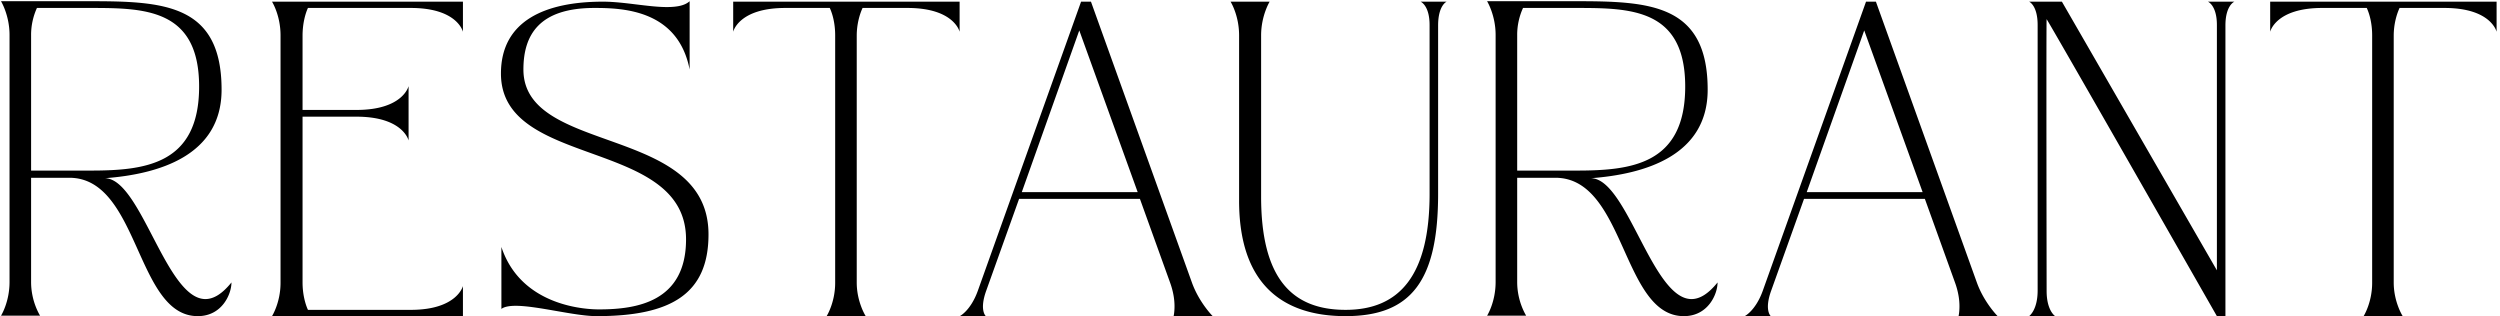
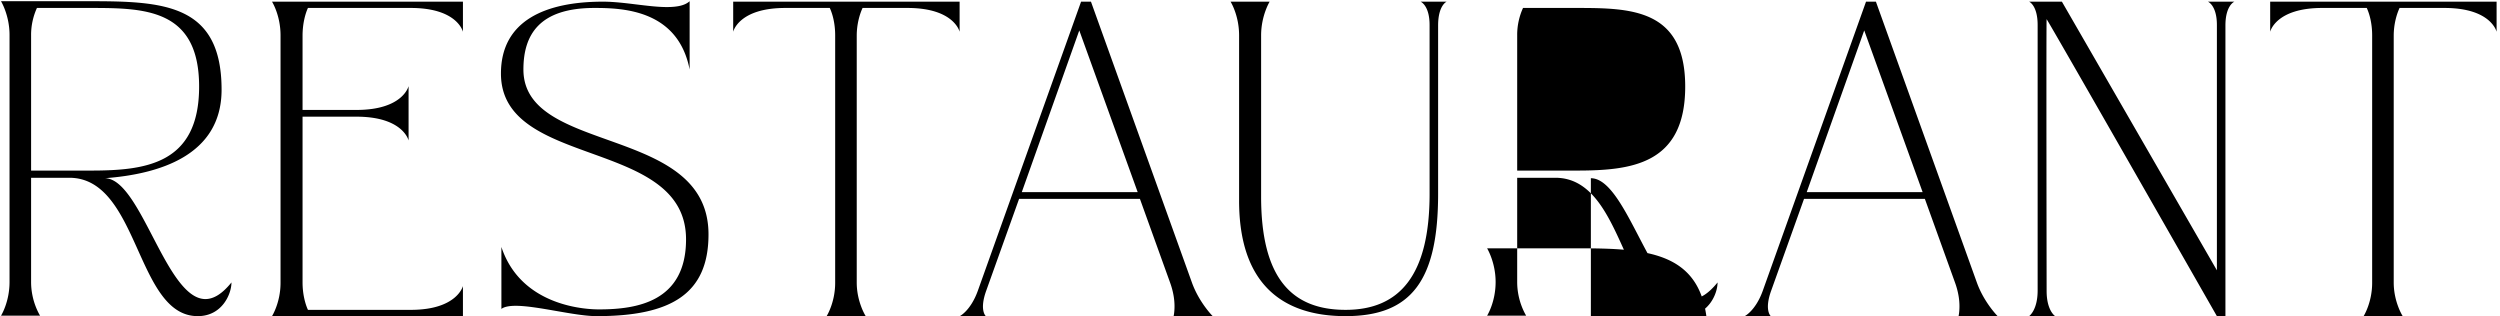
<svg xmlns="http://www.w3.org/2000/svg" width="601" height="76" viewBox="0 0 601 76" fill="none">
-   <path d="M25.188 42.844c8.64 0 14.688 29.052 24.192 29.052 1.944 0 3.996-1.188 6.264-3.996 0 2.808-2.268 8.1-8.1 8.1-14.904 0-14.04-33.264-30.888-33.264h-9.18v25.056c0 2.376.54 4.428 1.08 5.832s1.08 2.268 1.08 2.268H.24s2.052-3.24 2.052-8.1v-59.4C2.292 3.64.24.292.24.292h21.276c17.82 0 31.752.648 31.752 21.276 0 15.876-15.12 20.304-28.08 21.276zM7.476 8.392v32.616h14.04c13.176 0 26.352-1.296 26.352-20.196 0-18.792-13.176-18.9-26.352-18.9H8.88a15.62 15.62 0 00-1.404 6.48zm90.746 25.38s-1.296-5.724-12.528-5.724h-12.96V67.9c0 2.808.648 5.184 1.296 6.588h24.732c11.124 0 12.528-5.724 12.528-5.724V76h-45.9s2.052-3.24 2.052-7.992V8.5c0-4.86-2.052-8.1-2.052-8.1h45.9v7.236s-1.296-5.724-12.528-5.724H74.03c-.648 1.404-1.296 3.78-1.296 6.696v17.82h12.96c11.232 0 12.528-5.724 12.528-5.724v13.068zm66.702 23.76c0-24.516-44.496-16.848-44.496-39.852C120.428 4.828 131.336.4 144.944.4c4.968 0 10.908 1.296 15.336 1.296 2.376 0 4.32-.324 5.508-1.404v16.416C162.98 2.344 149.696 1.912 142.892 1.912c-13.176 0-17.064 6.372-17.064 14.796 0 20.628 44.496 13.176 44.496 39.636 0 14.364-9.072 19.656-26.892 19.656-5.184 0-14.256-2.484-19.44-2.484-1.512 0-2.808.216-3.456.756V59.368c4.86 14.688 21.168 15.012 23.436 15.012 8.964 0 20.952-1.728 20.952-16.848zm34.555-55.62h-10.692c-11.232 0-12.528 5.724-12.528 5.724V.4h54.432v7.236s-1.296-5.724-12.528-5.724h-10.8c-.648 1.404-1.404 3.78-1.404 6.696V67.9c0 4.752 2.16 8.1 2.16 8.1h-9.396s2.052-3.24 2.052-7.992V8.5c0-2.916-.648-5.184-1.296-6.588zM236.995 76h-6.264s2.592-1.296 4.32-6.048L259.891.4h2.376l24.3 67.608c1.728 4.752 4.968 7.992 4.968 7.992h-9.396s.216-.864.216-2.376c0-1.404-.216-3.348-1.08-5.724l-7.236-20.088h-29.052l-7.884 22.032c-1.728 4.752-.108 6.156-.108 6.156zm8.64-29.808h27.864l-14.04-38.88-13.824 38.88zm52.244 2.052V8.5c0-4.86-2.052-8.1-2.052-8.1h9.396s-2.052 3.348-2.052 8.1v38.772c0 19.44 7.236 27.216 20.304 27.216 13.068 0 20.196-8.424 20.196-27.864V6.016c0-4.752-2.16-5.616-2.16-5.616h6.264s-2.052.864-2.052 5.724v40.5c0 20.736-6.372 29.376-22.248 29.376-15.552 0-25.596-8.1-25.596-27.756zm84.565-5.4c8.64 0 14.688 29.052 24.192 29.052 1.944 0 3.996-1.188 6.264-3.996 0 2.808-2.268 8.1-8.1 8.1-14.904 0-14.04-33.264-30.888-33.264h-9.18v25.056c0 2.376.54 4.428 1.08 5.832s1.08 2.268 1.08 2.268h-9.396s2.052-3.24 2.052-8.1v-59.4c0-4.752-2.052-8.1-2.052-8.1h21.276c17.82 0 31.752.648 31.752 21.276 0 15.876-15.12 20.304-28.08 21.276zM364.732 8.392v32.616h14.04c13.176 0 26.352-1.296 26.352-20.196 0-18.792-13.176-18.9-26.352-18.9h-12.636a15.62 15.62 0 00-1.404 6.48zM425.696 76h-6.264s2.592-1.296 4.32-6.048L448.592.4h2.376l24.3 67.608c1.728 4.752 4.968 7.992 4.968 7.992h-9.396s.216-.864.216-2.376c0-1.404-.216-3.348-1.08-5.724l-7.236-20.088h-29.052l-7.884 22.032c-1.728 4.752-.108 6.156-.108 6.156zm8.64-29.808H462.2l-14.04-38.88-13.824 38.88zM495.681.4l37.26 64.584V6.016c0-4.752-2.16-5.616-2.16-5.616h6.372s-2.16.864-2.16 5.724V76h-2.052S492.873 5.8 492.009 4.612c-.108.432 0 65.34 0 65.34 0 4.752 2.052 6.048 2.052 6.048h-6.264s2.052-1.404 2.052-6.156V6.016c0-4.752-2.052-5.616-2.052-5.616h7.884zm73.289 1.512h-10.692c-11.232 0-12.528 5.724-12.528 5.724V.4h54.432v7.236s-1.296-5.724-12.528-5.724h-10.8c-.648 1.404-1.404 3.78-1.404 6.696V67.9c0 4.752 2.16 8.1 2.16 8.1h-9.396s2.052-3.24 2.052-7.992V8.5c0-2.916-.648-5.184-1.296-6.588z" fill="#000" />
+   <path d="M25.188 42.844c8.64 0 14.688 29.052 24.192 29.052 1.944 0 3.996-1.188 6.264-3.996 0 2.808-2.268 8.1-8.1 8.1-14.904 0-14.04-33.264-30.888-33.264h-9.18v25.056c0 2.376.54 4.428 1.08 5.832s1.08 2.268 1.08 2.268H.24s2.052-3.24 2.052-8.1v-59.4C2.292 3.64.24.292.24.292h21.276c17.82 0 31.752.648 31.752 21.276 0 15.876-15.12 20.304-28.08 21.276zM7.476 8.392v32.616h14.04c13.176 0 26.352-1.296 26.352-20.196 0-18.792-13.176-18.9-26.352-18.9H8.88a15.62 15.62 0 00-1.404 6.48zm90.746 25.38s-1.296-5.724-12.528-5.724h-12.96V67.9c0 2.808.648 5.184 1.296 6.588h24.732c11.124 0 12.528-5.724 12.528-5.724V76h-45.9s2.052-3.24 2.052-7.992V8.5c0-4.86-2.052-8.1-2.052-8.1h45.9v7.236s-1.296-5.724-12.528-5.724H74.03c-.648 1.404-1.296 3.78-1.296 6.696v17.82h12.96c11.232 0 12.528-5.724 12.528-5.724v13.068zm66.702 23.76c0-24.516-44.496-16.848-44.496-39.852C120.428 4.828 131.336.4 144.944.4c4.968 0 10.908 1.296 15.336 1.296 2.376 0 4.32-.324 5.508-1.404v16.416C162.98 2.344 149.696 1.912 142.892 1.912c-13.176 0-17.064 6.372-17.064 14.796 0 20.628 44.496 13.176 44.496 39.636 0 14.364-9.072 19.656-26.892 19.656-5.184 0-14.256-2.484-19.44-2.484-1.512 0-2.808.216-3.456.756V59.368c4.86 14.688 21.168 15.012 23.436 15.012 8.964 0 20.952-1.728 20.952-16.848zm34.555-55.62h-10.692c-11.232 0-12.528 5.724-12.528 5.724V.4h54.432v7.236s-1.296-5.724-12.528-5.724h-10.8c-.648 1.404-1.404 3.78-1.404 6.696V67.9c0 4.752 2.16 8.1 2.16 8.1h-9.396s2.052-3.24 2.052-7.992V8.5c0-2.916-.648-5.184-1.296-6.588zM236.995 76h-6.264s2.592-1.296 4.32-6.048L259.891.4h2.376l24.3 67.608c1.728 4.752 4.968 7.992 4.968 7.992h-9.396s.216-.864.216-2.376c0-1.404-.216-3.348-1.08-5.724l-7.236-20.088h-29.052l-7.884 22.032c-1.728 4.752-.108 6.156-.108 6.156zm8.64-29.808h27.864l-14.04-38.88-13.824 38.88zm52.244 2.052V8.5c0-4.86-2.052-8.1-2.052-8.1h9.396s-2.052 3.348-2.052 8.1v38.772c0 19.44 7.236 27.216 20.304 27.216 13.068 0 20.196-8.424 20.196-27.864V6.016c0-4.752-2.16-5.616-2.16-5.616h6.264s-2.052.864-2.052 5.724v40.5c0 20.736-6.372 29.376-22.248 29.376-15.552 0-25.596-8.1-25.596-27.756zm84.565-5.4c8.64 0 14.688 29.052 24.192 29.052 1.944 0 3.996-1.188 6.264-3.996 0 2.808-2.268 8.1-8.1 8.1-14.904 0-14.04-33.264-30.888-33.264h-9.18v25.056c0 2.376.54 4.428 1.08 5.832s1.08 2.268 1.08 2.268h-9.396s2.052-3.24 2.052-8.1c0-4.752-2.052-8.1-2.052-8.1h21.276c17.82 0 31.752.648 31.752 21.276 0 15.876-15.12 20.304-28.08 21.276zM364.732 8.392v32.616h14.04c13.176 0 26.352-1.296 26.352-20.196 0-18.792-13.176-18.9-26.352-18.9h-12.636a15.62 15.62 0 00-1.404 6.48zM425.696 76h-6.264s2.592-1.296 4.32-6.048L448.592.4h2.376l24.3 67.608c1.728 4.752 4.968 7.992 4.968 7.992h-9.396s.216-.864.216-2.376c0-1.404-.216-3.348-1.08-5.724l-7.236-20.088h-29.052l-7.884 22.032c-1.728 4.752-.108 6.156-.108 6.156zm8.64-29.808H462.2l-14.04-38.88-13.824 38.88zM495.681.4l37.26 64.584V6.016c0-4.752-2.16-5.616-2.16-5.616h6.372s-2.16.864-2.16 5.724V76h-2.052S492.873 5.8 492.009 4.612c-.108.432 0 65.34 0 65.34 0 4.752 2.052 6.048 2.052 6.048h-6.264s2.052-1.404 2.052-6.156V6.016c0-4.752-2.052-5.616-2.052-5.616h7.884zm73.289 1.512h-10.692c-11.232 0-12.528 5.724-12.528 5.724V.4h54.432v7.236s-1.296-5.724-12.528-5.724h-10.8c-.648 1.404-1.404 3.78-1.404 6.696V67.9c0 4.752 2.16 8.1 2.16 8.1h-9.396s2.052-3.24 2.052-7.992V8.5c0-2.916-.648-5.184-1.296-6.588z" fill="#000" />
</svg>